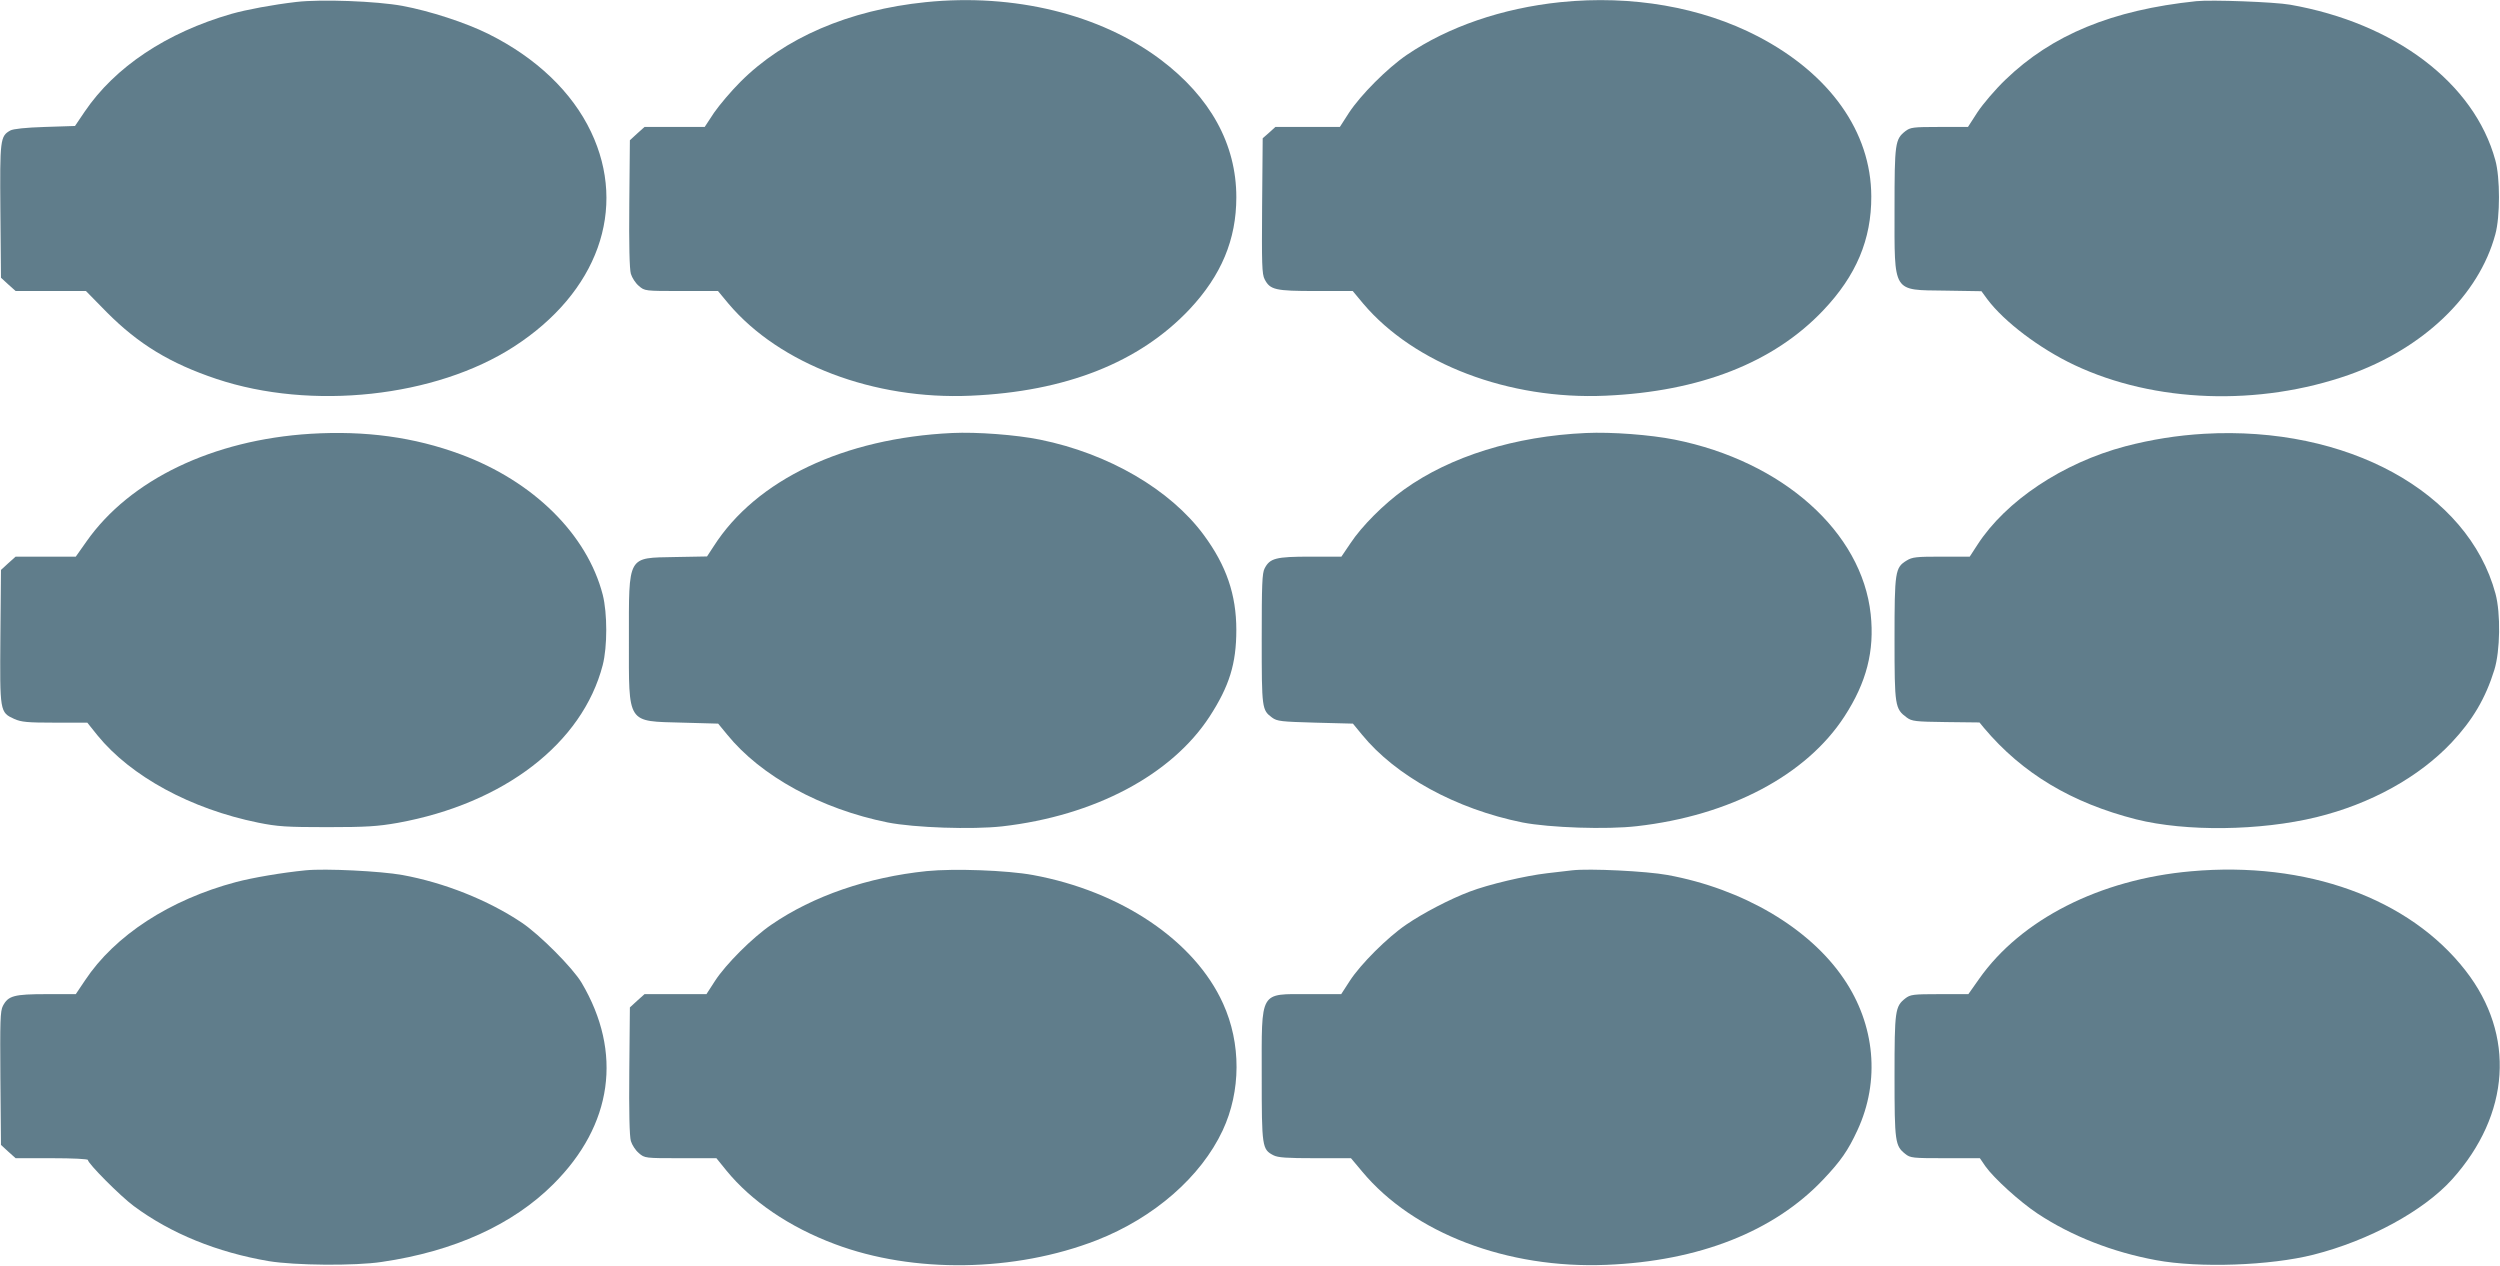
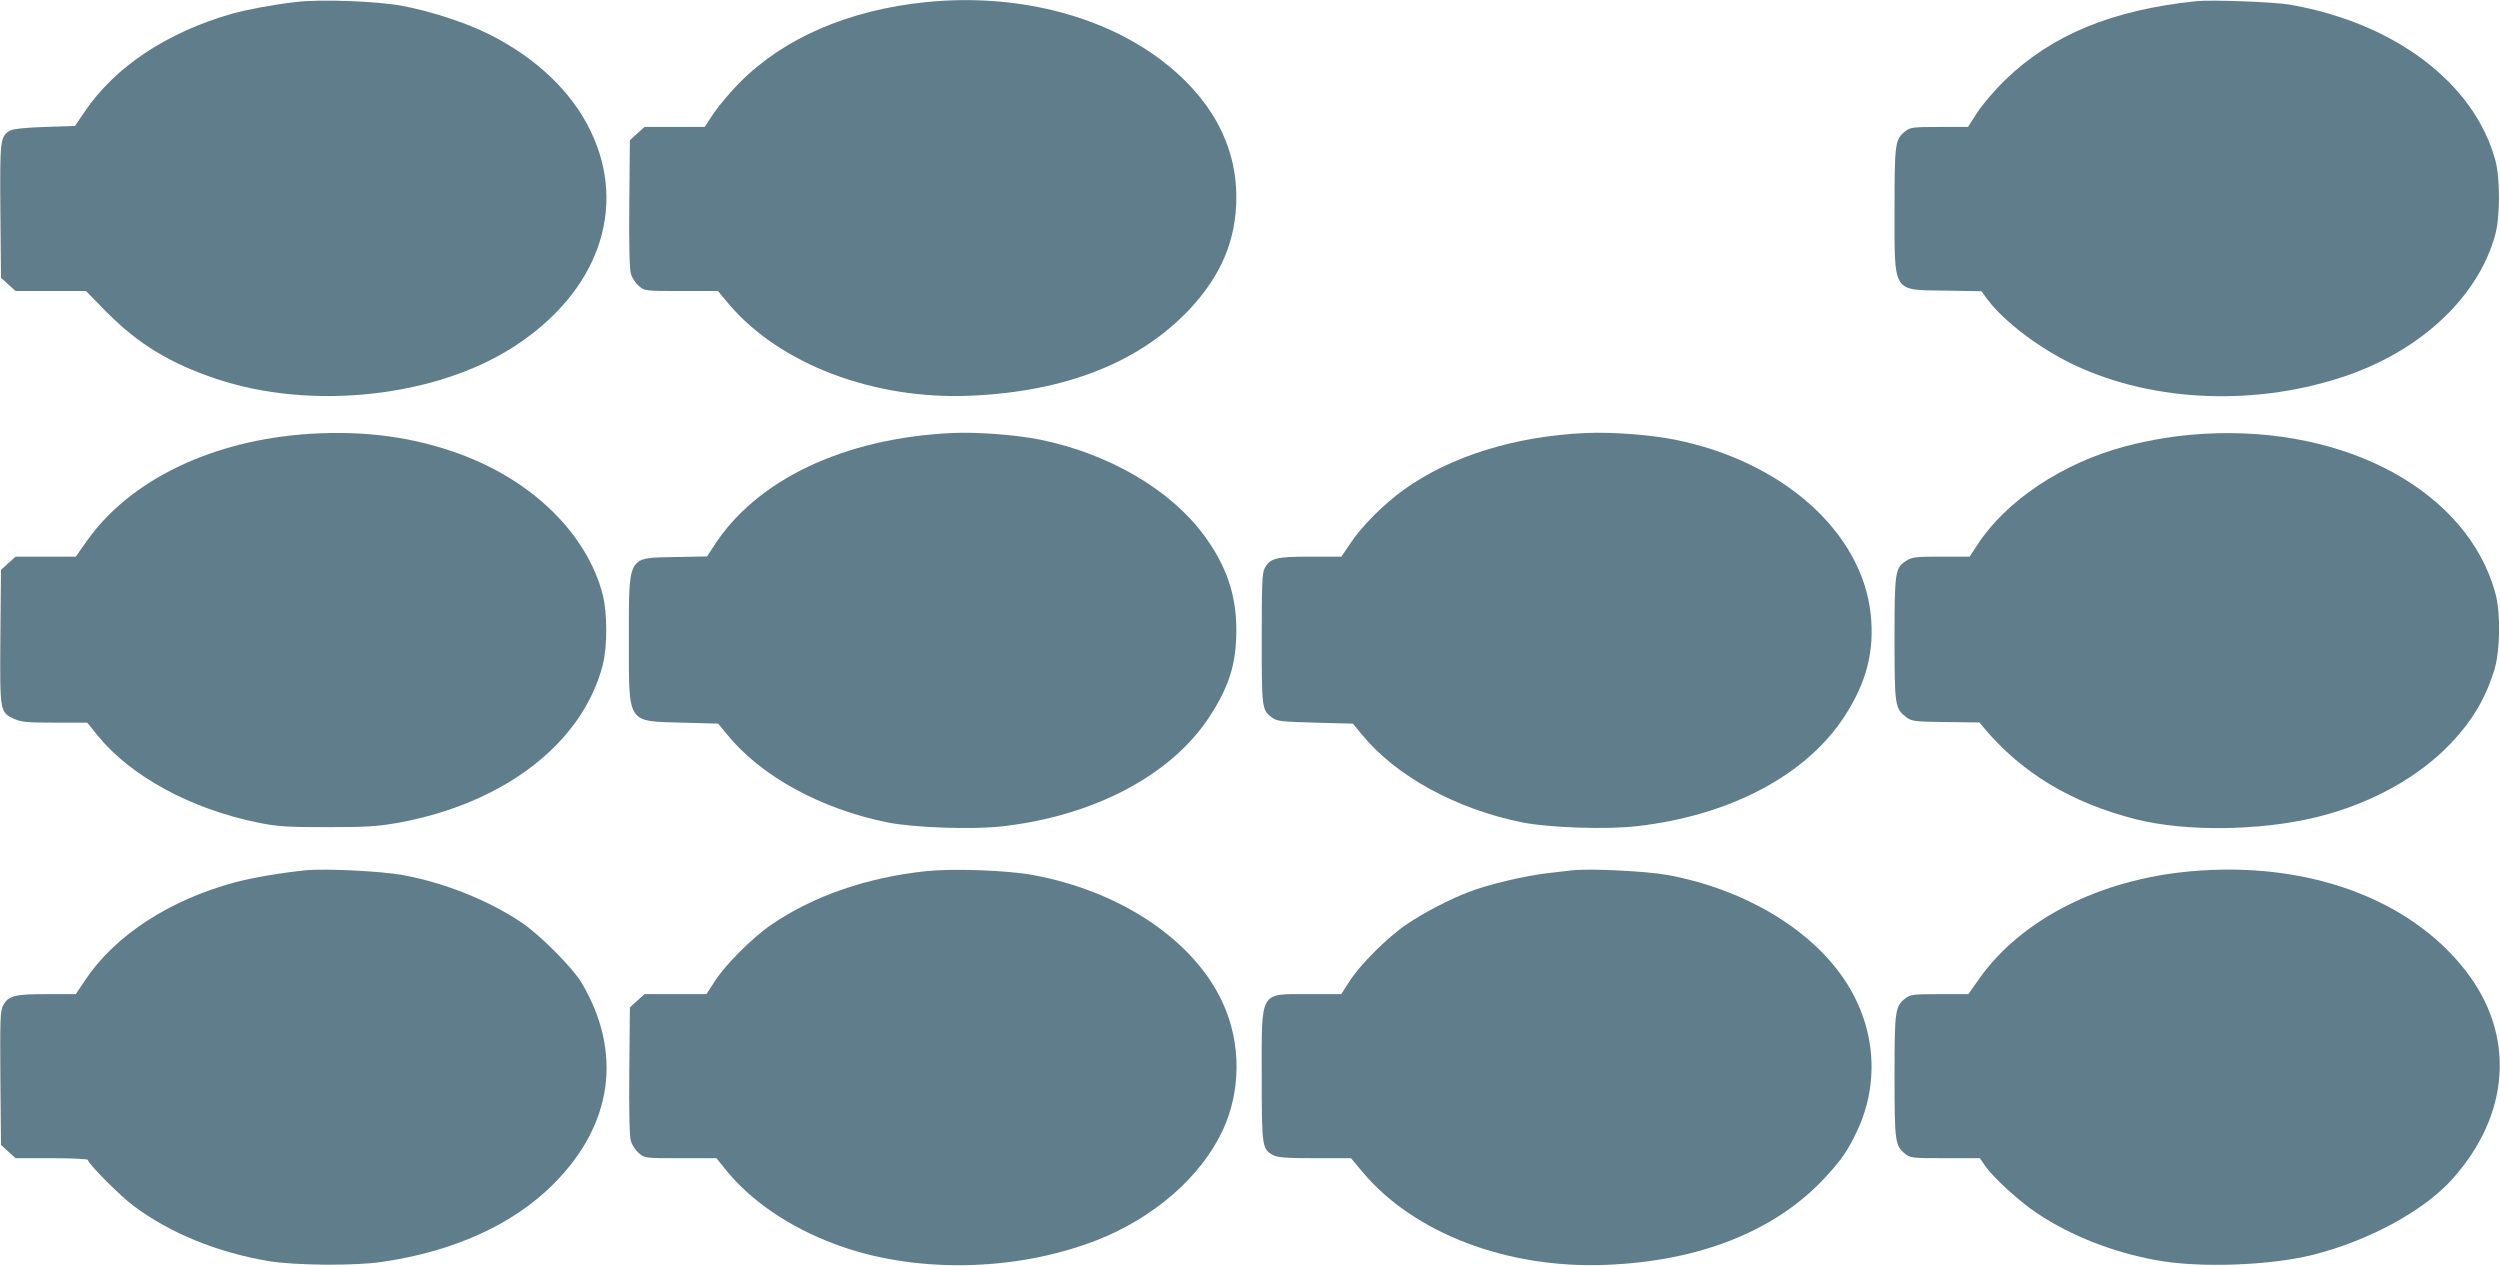
<svg xmlns="http://www.w3.org/2000/svg" version="1.0" width="1280pt" height="648pt" viewBox="0 0 1280 648" preserveAspectRatio="xMidYMid meet">
  <g transform="translate(0,648) scale(0.1,-0.1)" fill="#607d8b" stroke="none">
    <path d="M1517 6470 c-120 -14 -254 -39 -332 -61 -333 -96 -596 -272 -751 -500 l-50 -74 -155 -5 c-98 -3 -162 -10 -176 -18 -52 -29 -54 -45 -51 -413 l3 -341 37 -34 38 -34 180 0 180 0 107 -109 c162 -163 325 -262 561 -341 487 -163 1122 -94 1523 165 429 277 583 705 395 1100 -97 204 -280 379 -525 501 -116 58 -301 118 -441 144 -131 24 -414 35 -543 20z" />
    <path d="M4740 6469 c-393 -40 -725 -183 -950 -409 -47 -47 -107 -118 -134 -157 l-48 -73 -154 0 -154 0 -38 -34 -37 -34 -3 -324 c-2 -211 1 -336 8 -360 6 -20 24 -48 41 -62 30 -26 31 -26 218 -26 l187 0 54 -65 c262 -310 745 -493 1240 -471 486 21 864 170 1121 443 162 173 239 356 239 573 0 272 -133 513 -388 705 -309 232 -750 340 -1202 294z" />
-     <path d="M7990 6469 c-299 -31 -575 -126 -787 -270 -101 -69 -236 -205 -296 -296 l-47 -73 -165 0 -165 0 -32 -29 -33 -29 -3 -346 c-2 -297 -1 -350 13 -376 28 -54 54 -60 262 -60 l189 0 54 -65 c262 -309 746 -493 1240 -471 483 21 861 169 1115 437 169 178 247 363 246 584 -1 330 -212 627 -581 819 -289 150 -645 212 -1010 175z" />
    <path d="M11245 6474 c-431 -45 -739 -172 -978 -403 -51 -49 -114 -123 -142 -165 l-49 -76 -147 0 c-135 0 -148 -2 -174 -22 -52 -41 -55 -61 -55 -398 0 -435 -13 -414 259 -418 l186 -3 30 -41 c86 -115 268 -253 446 -337 411 -194 945 -212 1406 -50 381 135 665 407 749 719 25 90 25 291 0 380 -108 395 -514 702 -1051 796 -79 14 -403 26 -480 18z" />
    <path d="M1590 4259 c-500 -31 -925 -235 -1147 -551 l-55 -78 -154 0 -154 0 -38 -34 -37 -34 -3 -341 c-3 -387 -3 -388 71 -422 36 -16 67 -19 208 -19 l166 0 52 -65 c171 -210 478 -377 823 -447 99 -20 143 -23 353 -23 203 0 259 4 362 22 544 99 945 407 1049 808 24 94 24 265 0 360 -80 309 -355 581 -728 719 -238 88 -487 122 -768 105z" />
    <path d="M4875 4263 c-553 -26 -1003 -239 -1221 -580 l-34 -52 -164 -3 c-246 -5 -236 13 -236 -424 0 -436 -13 -416 276 -424 l181 -5 46 -56 c173 -213 480 -381 822 -450 137 -27 432 -37 586 -20 473 54 867 263 1062 562 101 156 137 270 137 444 0 180 -51 329 -166 485 -172 234 -489 418 -839 489 -123 25 -325 40 -450 34z" />
    <path d="M8120 4263 c-362 -16 -694 -119 -932 -290 -103 -74 -216 -187 -274 -275 l-46 -68 -159 0 c-177 0 -207 -8 -234 -60 -13 -24 -15 -84 -15 -362 0 -358 1 -363 53 -402 26 -19 46 -21 221 -26 l193 -5 46 -56 c173 -212 481 -381 822 -450 138 -27 432 -37 586 -19 476 54 867 261 1062 561 114 175 155 336 135 524 -45 421 -450 783 -1003 894 -125 25 -323 40 -455 34z" />
    <path d="M11285 4259 c-137 -8 -269 -29 -403 -64 -321 -85 -613 -280 -758 -505 l-39 -60 -145 0 c-128 0 -149 -2 -178 -20 -59 -36 -62 -55 -62 -402 0 -344 2 -357 63 -402 26 -19 44 -21 200 -23 l172 -2 23 -28 c196 -233 449 -384 779 -468 255 -64 636 -59 923 11 278 68 525 205 692 382 108 115 174 227 219 372 30 97 33 289 6 390 -140 521 -760 861 -1492 819z" />
    <path d="M1565 2024 c-122 -12 -273 -38 -356 -60 -339 -90 -621 -273 -774 -504 l-47 -70 -149 0 c-167 0 -197 -8 -224 -60 -14 -26 -15 -79 -13 -371 l3 -341 37 -34 38 -34 185 0 c108 0 185 -4 185 -9 0 -18 166 -185 235 -236 190 -141 427 -237 691 -282 133 -22 442 -25 579 -4 370 54 671 191 878 398 304 303 356 674 145 1031 -45 76 -216 248 -308 309 -172 115 -396 204 -610 243 -111 20 -395 34 -495 24z" />
    <path d="M4745 2020 c-301 -31 -581 -127 -795 -274 -97 -66 -234 -203 -289 -288 l-44 -68 -159 0 -158 0 -38 -34 -37 -34 -3 -324 c-2 -211 1 -336 8 -360 6 -20 24 -48 41 -62 30 -26 32 -26 214 -26 l183 0 51 -63 c128 -157 323 -290 556 -377 401 -151 922 -143 1340 20 294 115 534 325 645 562 94 201 95 446 2 650 -145 321 -522 575 -974 658 -131 24 -402 34 -543 20z" />
    <path d="M8050 2024 c-19 -2 -77 -9 -129 -15 -112 -13 -299 -57 -396 -94 -101 -38 -239 -110 -325 -169 -97 -66 -234 -203 -289 -288 l-44 -68 -166 0 c-255 0 -241 24 -241 -420 0 -363 2 -375 60 -405 23 -12 68 -15 213 -15 l184 0 57 -68 c263 -316 743 -499 1251 -478 474 19 859 171 1111 438 88 93 126 147 174 251 117 252 91 540 -70 776 -176 260 -516 460 -902 531 -109 20 -400 34 -488 24z" />
    <path d="M11218 2019 c-467 -41 -871 -247 -1085 -551 l-55 -78 -147 0 c-137 0 -150 -2 -176 -22 -52 -41 -55 -61 -55 -398 0 -337 3 -357 55 -398 26 -21 38 -22 205 -22 l177 0 28 -41 c43 -61 176 -182 268 -243 174 -115 384 -197 606 -238 220 -41 585 -28 806 28 284 72 564 224 710 386 298 332 325 739 69 1068 -288 371 -815 562 -1406 509z" />
  </g>
</svg>